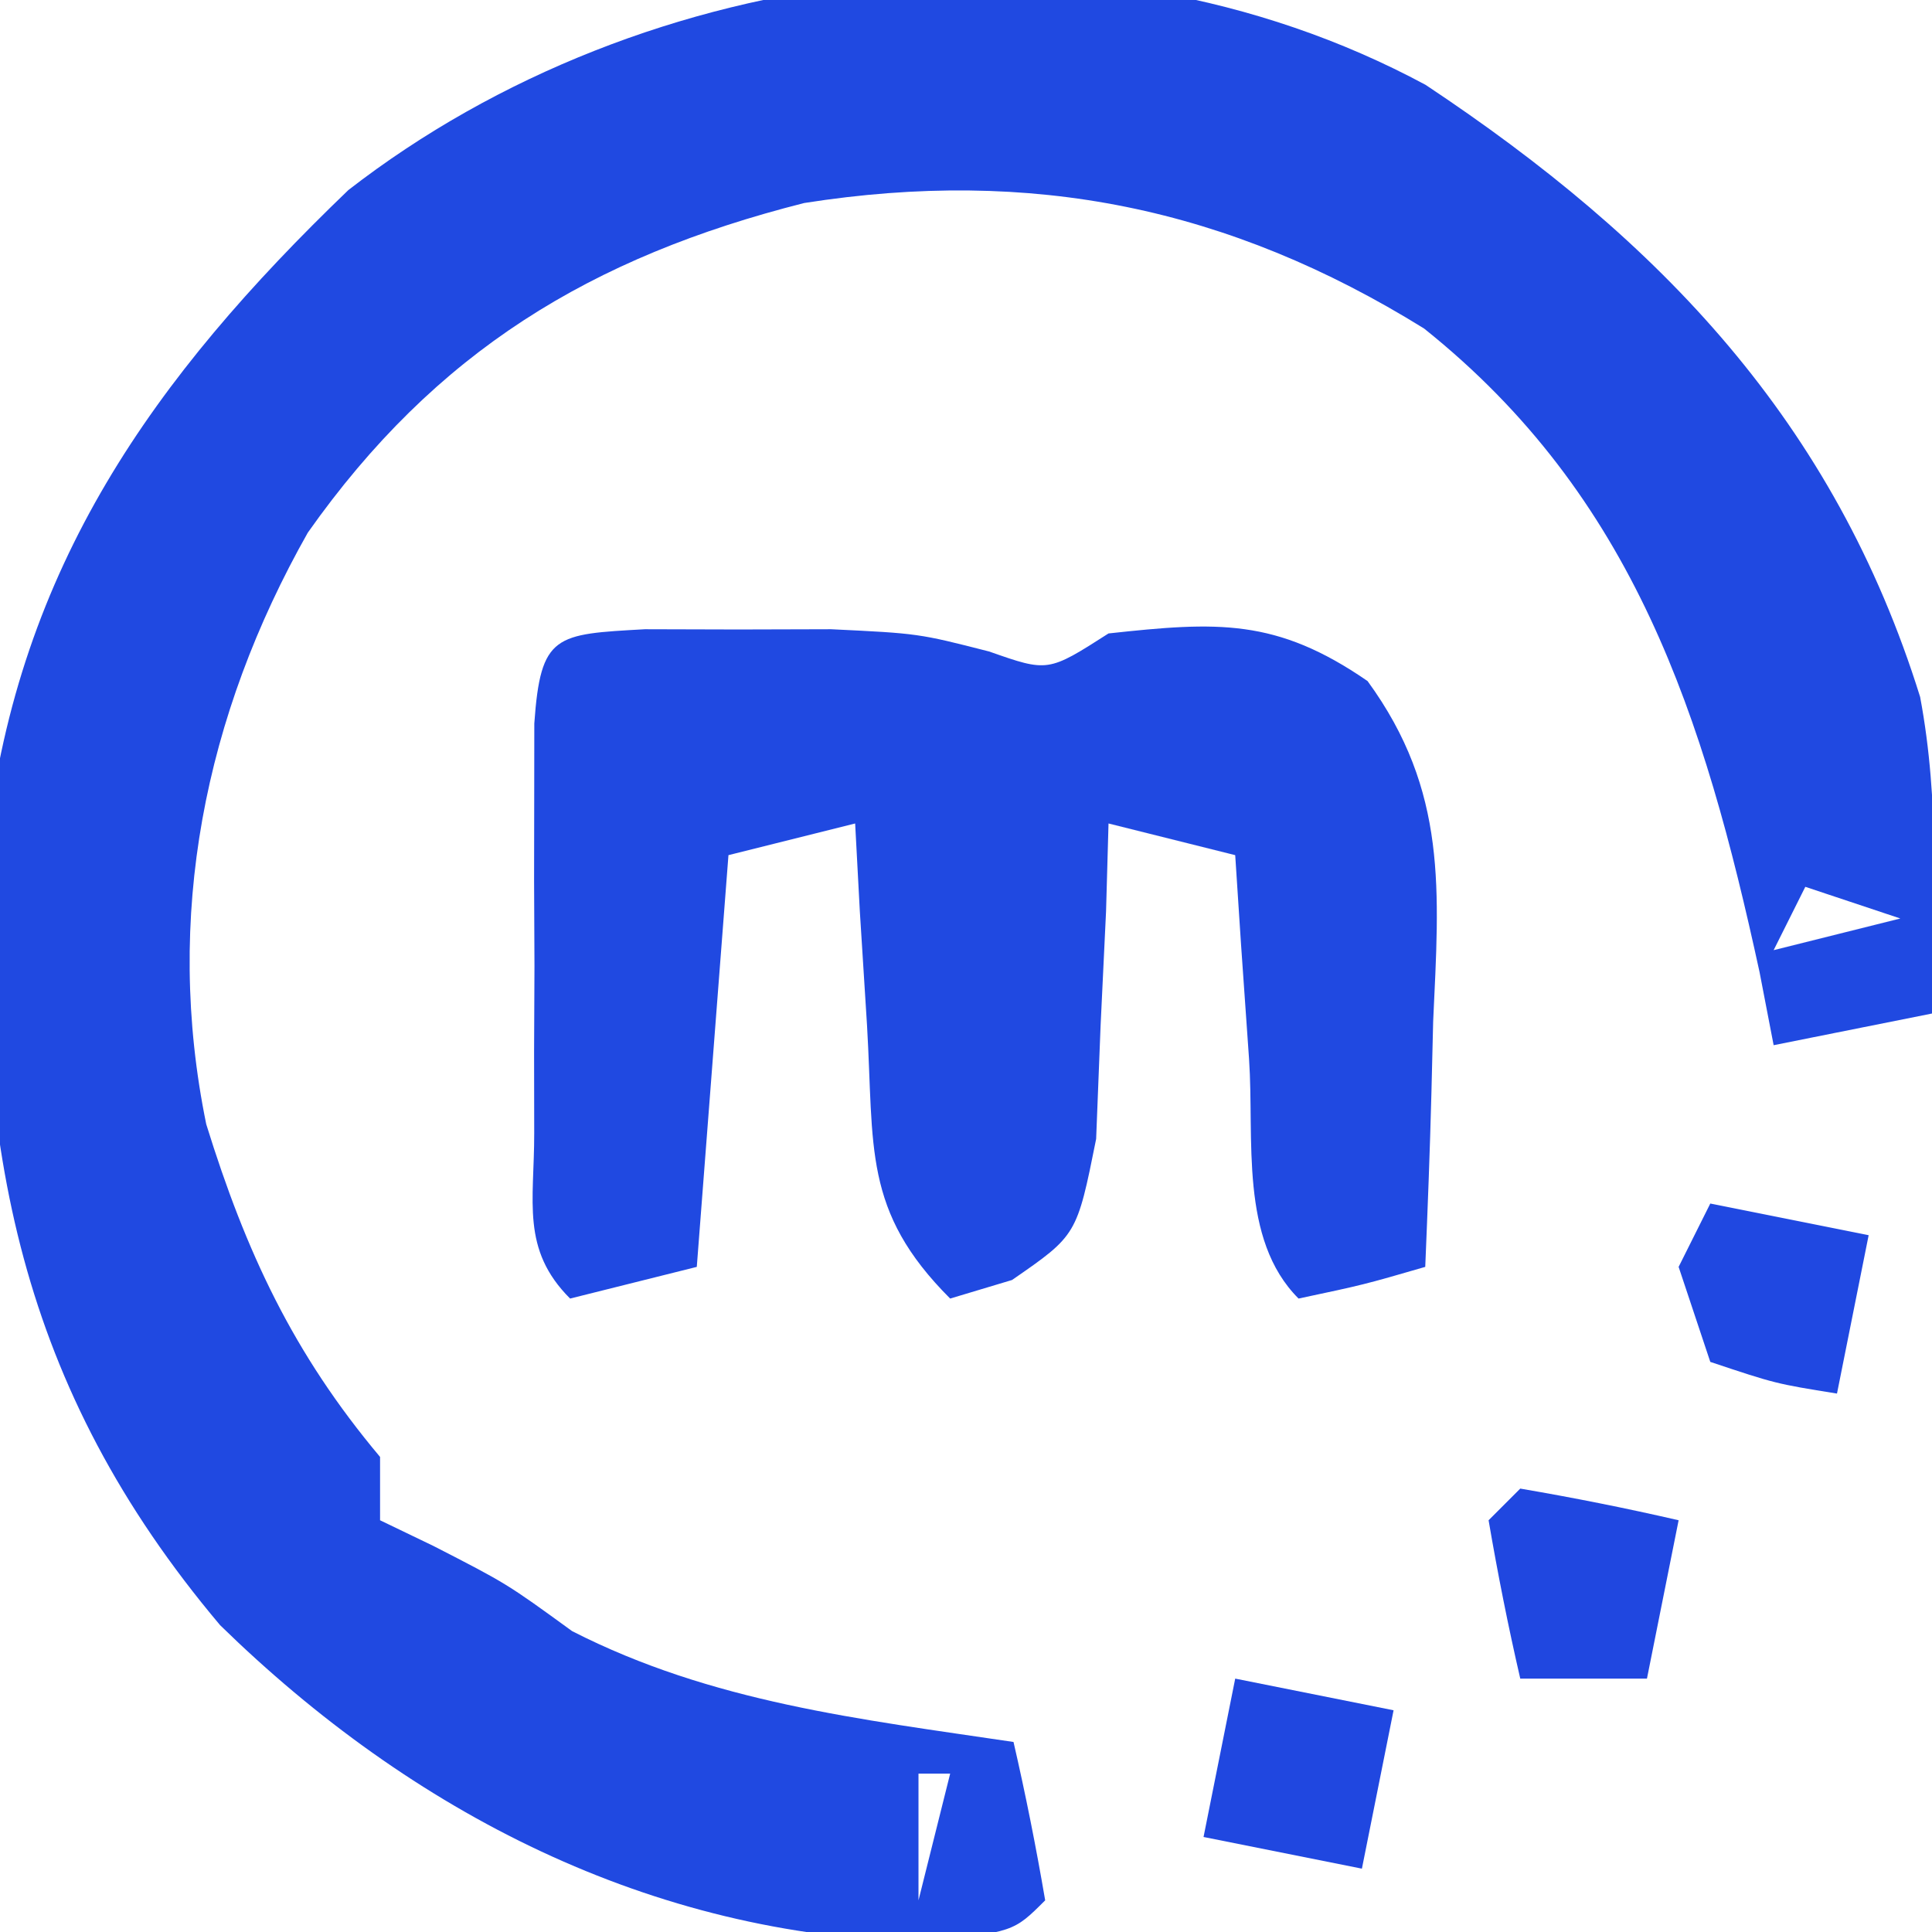
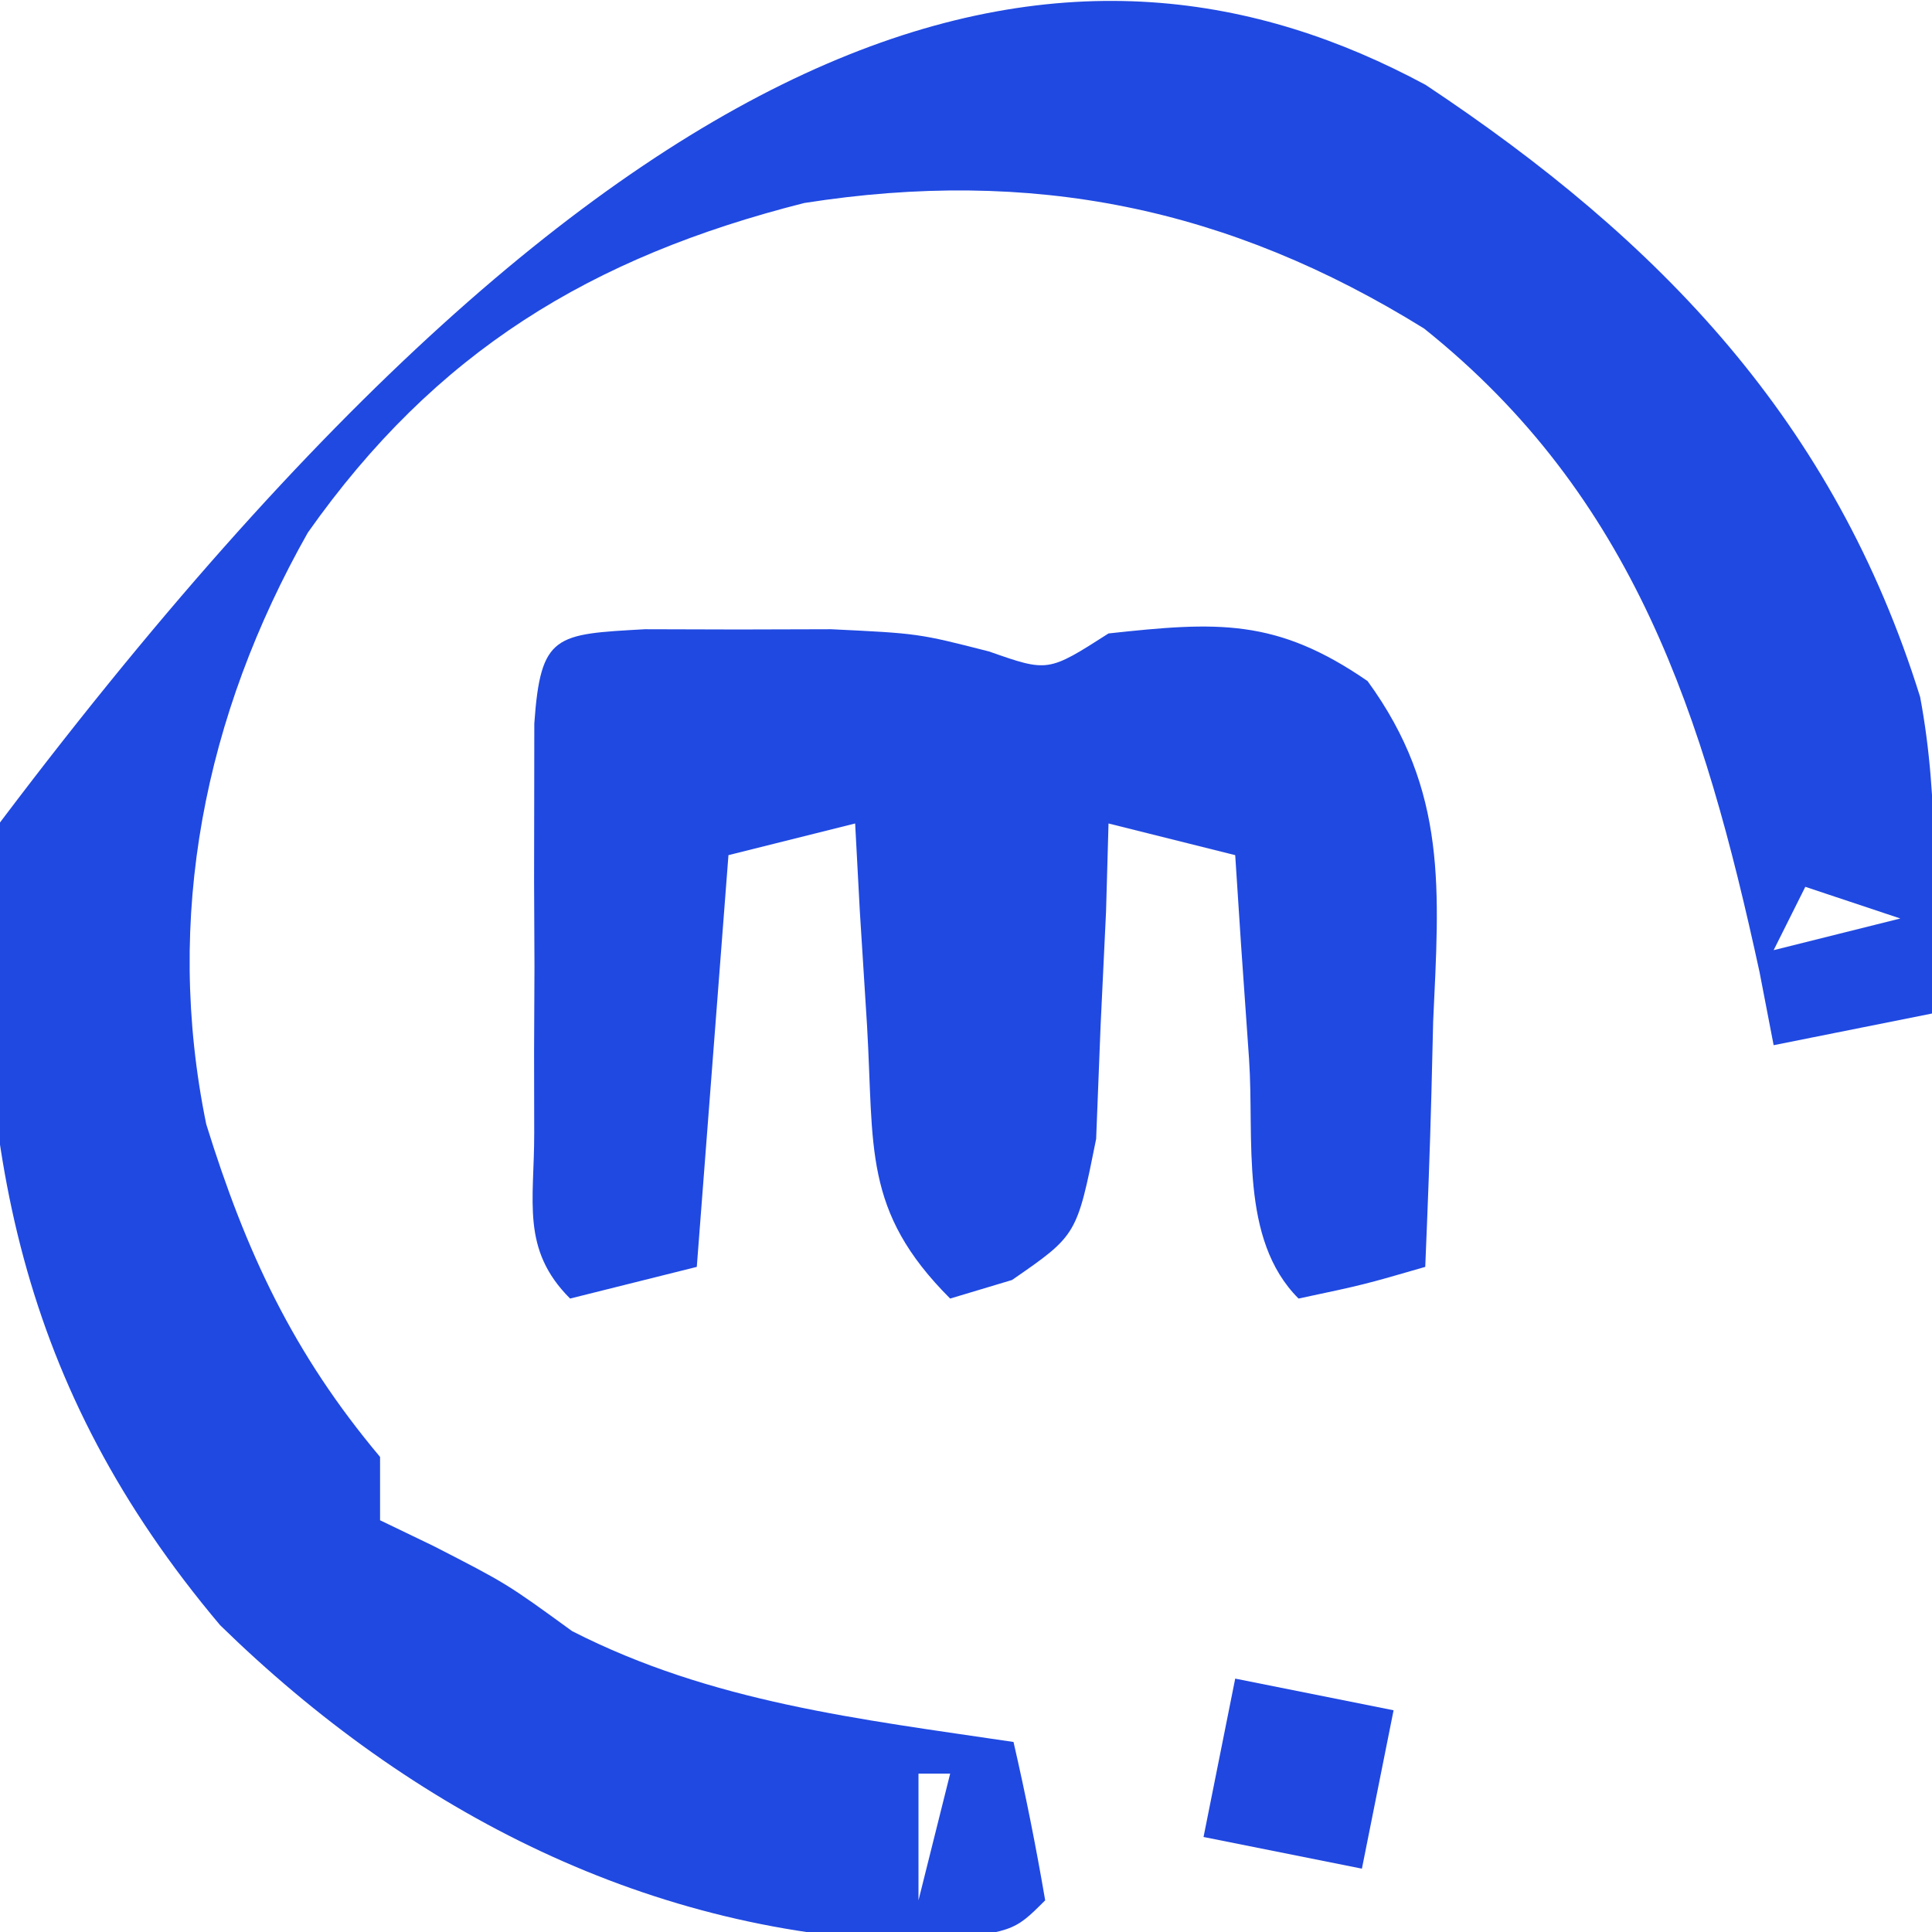
<svg xmlns="http://www.w3.org/2000/svg" version="1.1" width="61" height="61">
-   <path d="M0 0 C7.422 4.929 12.908 10.649 15.613 19.324 C16.241 22.666 16.045 25.926 15.988 29.32 C13.513 29.815 13.513 29.815 10.988 30.32 C10.841 29.558 10.694 28.797 10.543 28.012 C8.79 19.944 6.591 12.997 -0.051 7.691 C-6.228 3.861 -12.444 2.602 -19.621 3.73 C-26.363 5.436 -31.264 8.425 -35.293 14.137 C-38.557 19.907 -39.84 26.281 -38.5 32.816 C-37.244 36.862 -35.757 40.052 -33.012 43.32 C-33.012 43.98 -33.012 44.64 -33.012 45.32 C-32.455 45.588 -31.898 45.857 -31.324 46.133 C-29.012 47.32 -29.012 47.32 -26.949 48.82 C-22.537 51.073 -17.879 51.596 -13.012 52.32 C-12.63 53.976 -12.298 55.645 -12.012 57.32 C-13.012 58.32 -13.012 58.32 -15.887 58.633 C-24.474 58.439 -32.01 54.544 -38.062 48.633 C-44.403 41.111 -45.799 33.537 -45.426 23.84 C-44.411 15.214 -40.189 9.256 -34.012 3.32 C-24.628 -3.957 -10.677 -5.751 0 0 Z M11.988 25.32 C11.658 25.98 11.328 26.64 10.988 27.32 C12.308 26.99 13.628 26.66 14.988 26.32 C13.998 25.99 13.008 25.66 11.988 25.32 Z M-16.012 53.32 C-16.012 54.64 -16.012 55.96 -16.012 57.32 C-15.682 56 -15.352 54.68 -15.012 53.32 C-15.342 53.32 -15.672 53.32 -16.012 53.32 Z " fill="#2049E1" transform="translate(45.012,2.68)" />
+   <path d="M0 0 C7.422 4.929 12.908 10.649 15.613 19.324 C16.241 22.666 16.045 25.926 15.988 29.32 C13.513 29.815 13.513 29.815 10.988 30.32 C10.841 29.558 10.694 28.797 10.543 28.012 C8.79 19.944 6.591 12.997 -0.051 7.691 C-6.228 3.861 -12.444 2.602 -19.621 3.73 C-26.363 5.436 -31.264 8.425 -35.293 14.137 C-38.557 19.907 -39.84 26.281 -38.5 32.816 C-37.244 36.862 -35.757 40.052 -33.012 43.32 C-33.012 43.98 -33.012 44.64 -33.012 45.32 C-32.455 45.588 -31.898 45.857 -31.324 46.133 C-29.012 47.32 -29.012 47.32 -26.949 48.82 C-22.537 51.073 -17.879 51.596 -13.012 52.32 C-12.63 53.976 -12.298 55.645 -12.012 57.32 C-13.012 58.32 -13.012 58.32 -15.887 58.633 C-24.474 58.439 -32.01 54.544 -38.062 48.633 C-44.403 41.111 -45.799 33.537 -45.426 23.84 C-24.628 -3.957 -10.677 -5.751 0 0 Z M11.988 25.32 C11.658 25.98 11.328 26.64 10.988 27.32 C12.308 26.99 13.628 26.66 14.988 26.32 C13.998 25.99 13.008 25.66 11.988 25.32 Z M-16.012 53.32 C-16.012 54.64 -16.012 55.96 -16.012 57.32 C-15.682 56 -15.352 54.68 -15.012 53.32 C-15.342 53.32 -15.672 53.32 -16.012 53.32 Z " fill="#2049E1" transform="translate(45.012,2.68)" />
  <path d="M0 0 C0.973 0.003 1.946 0.005 2.949 0.008 C3.915 0.005 4.88 0.003 5.875 0 C8.637 0.133 8.637 0.133 10.867 0.703 C12.727 1.356 12.727 1.356 14.637 0.133 C18.069 -0.24 19.934 -0.352 22.816 1.637 C25.354 5.116 25.076 8.258 24.887 12.383 C24.869 13.128 24.851 13.873 24.832 14.641 C24.785 16.472 24.713 18.303 24.637 20.133 C22.699 20.695 22.699 20.695 20.637 21.133 C18.758 19.255 19.246 16.093 19.074 13.57 C18.949 11.774 18.949 11.774 18.82 9.941 C18.76 9.015 18.699 8.088 18.637 7.133 C17.317 6.803 15.997 6.473 14.637 6.133 C14.611 7.048 14.585 7.963 14.559 8.906 C14.502 10.095 14.445 11.283 14.387 12.508 C14.317 14.283 14.317 14.283 14.246 16.094 C13.637 19.133 13.637 19.133 11.59 20.547 C10.623 20.837 10.623 20.837 9.637 21.133 C6.866 18.362 7.239 16.367 7.012 12.508 C6.9 10.725 6.9 10.725 6.785 8.906 C6.736 7.991 6.687 7.076 6.637 6.133 C5.317 6.463 3.997 6.793 2.637 7.133 C2.307 11.423 1.977 15.713 1.637 20.133 C0.317 20.463 -1.003 20.793 -2.363 21.133 C-3.919 19.577 -3.493 18.073 -3.496 15.914 C-3.497 15.065 -3.499 14.215 -3.5 13.34 C-3.496 12.447 -3.492 11.553 -3.488 10.633 C-3.492 9.739 -3.496 8.846 -3.5 7.926 C-3.499 7.076 -3.497 6.227 -3.496 5.352 C-3.495 4.567 -3.494 3.783 -3.493 2.975 C-3.294 0.15 -2.829 0.159 0 0 Z " fill="#2049E1" transform="translate(20.363,19.867)" />
  <path d="M0 0 C1.65 0.33 3.3 0.66 5 1 C4.67 2.65 4.34 4.3 4 6 C2.35 5.67 0.7 5.34 -1 5 C-0.67 3.35 -0.34 1.7 0 0 Z " fill="#2047E0" transform="translate(39,53)" />
-   <path d="M0 0 C1.675 0.286 3.344 0.618 5 1 C4.67 2.65 4.34 4.3 4 6 C2.68 6 1.36 6 0 6 C-0.382 4.344 -0.714 2.675 -1 1 C-0.67 0.67 -0.34 0.34 0 0 Z " fill="#2047E0" transform="translate(48,47)" />
-   <path d="M0 0 C1.65 0.33 3.3 0.66 5 1 C4.67 2.65 4.34 4.3 4 6 C2.062 5.688 2.062 5.688 0 5 C-0.33 4.01 -0.66 3.02 -1 2 C-0.67 1.34 -0.34 0.68 0 0 Z " fill="#2048E1" transform="translate(54,38)" />
</svg>